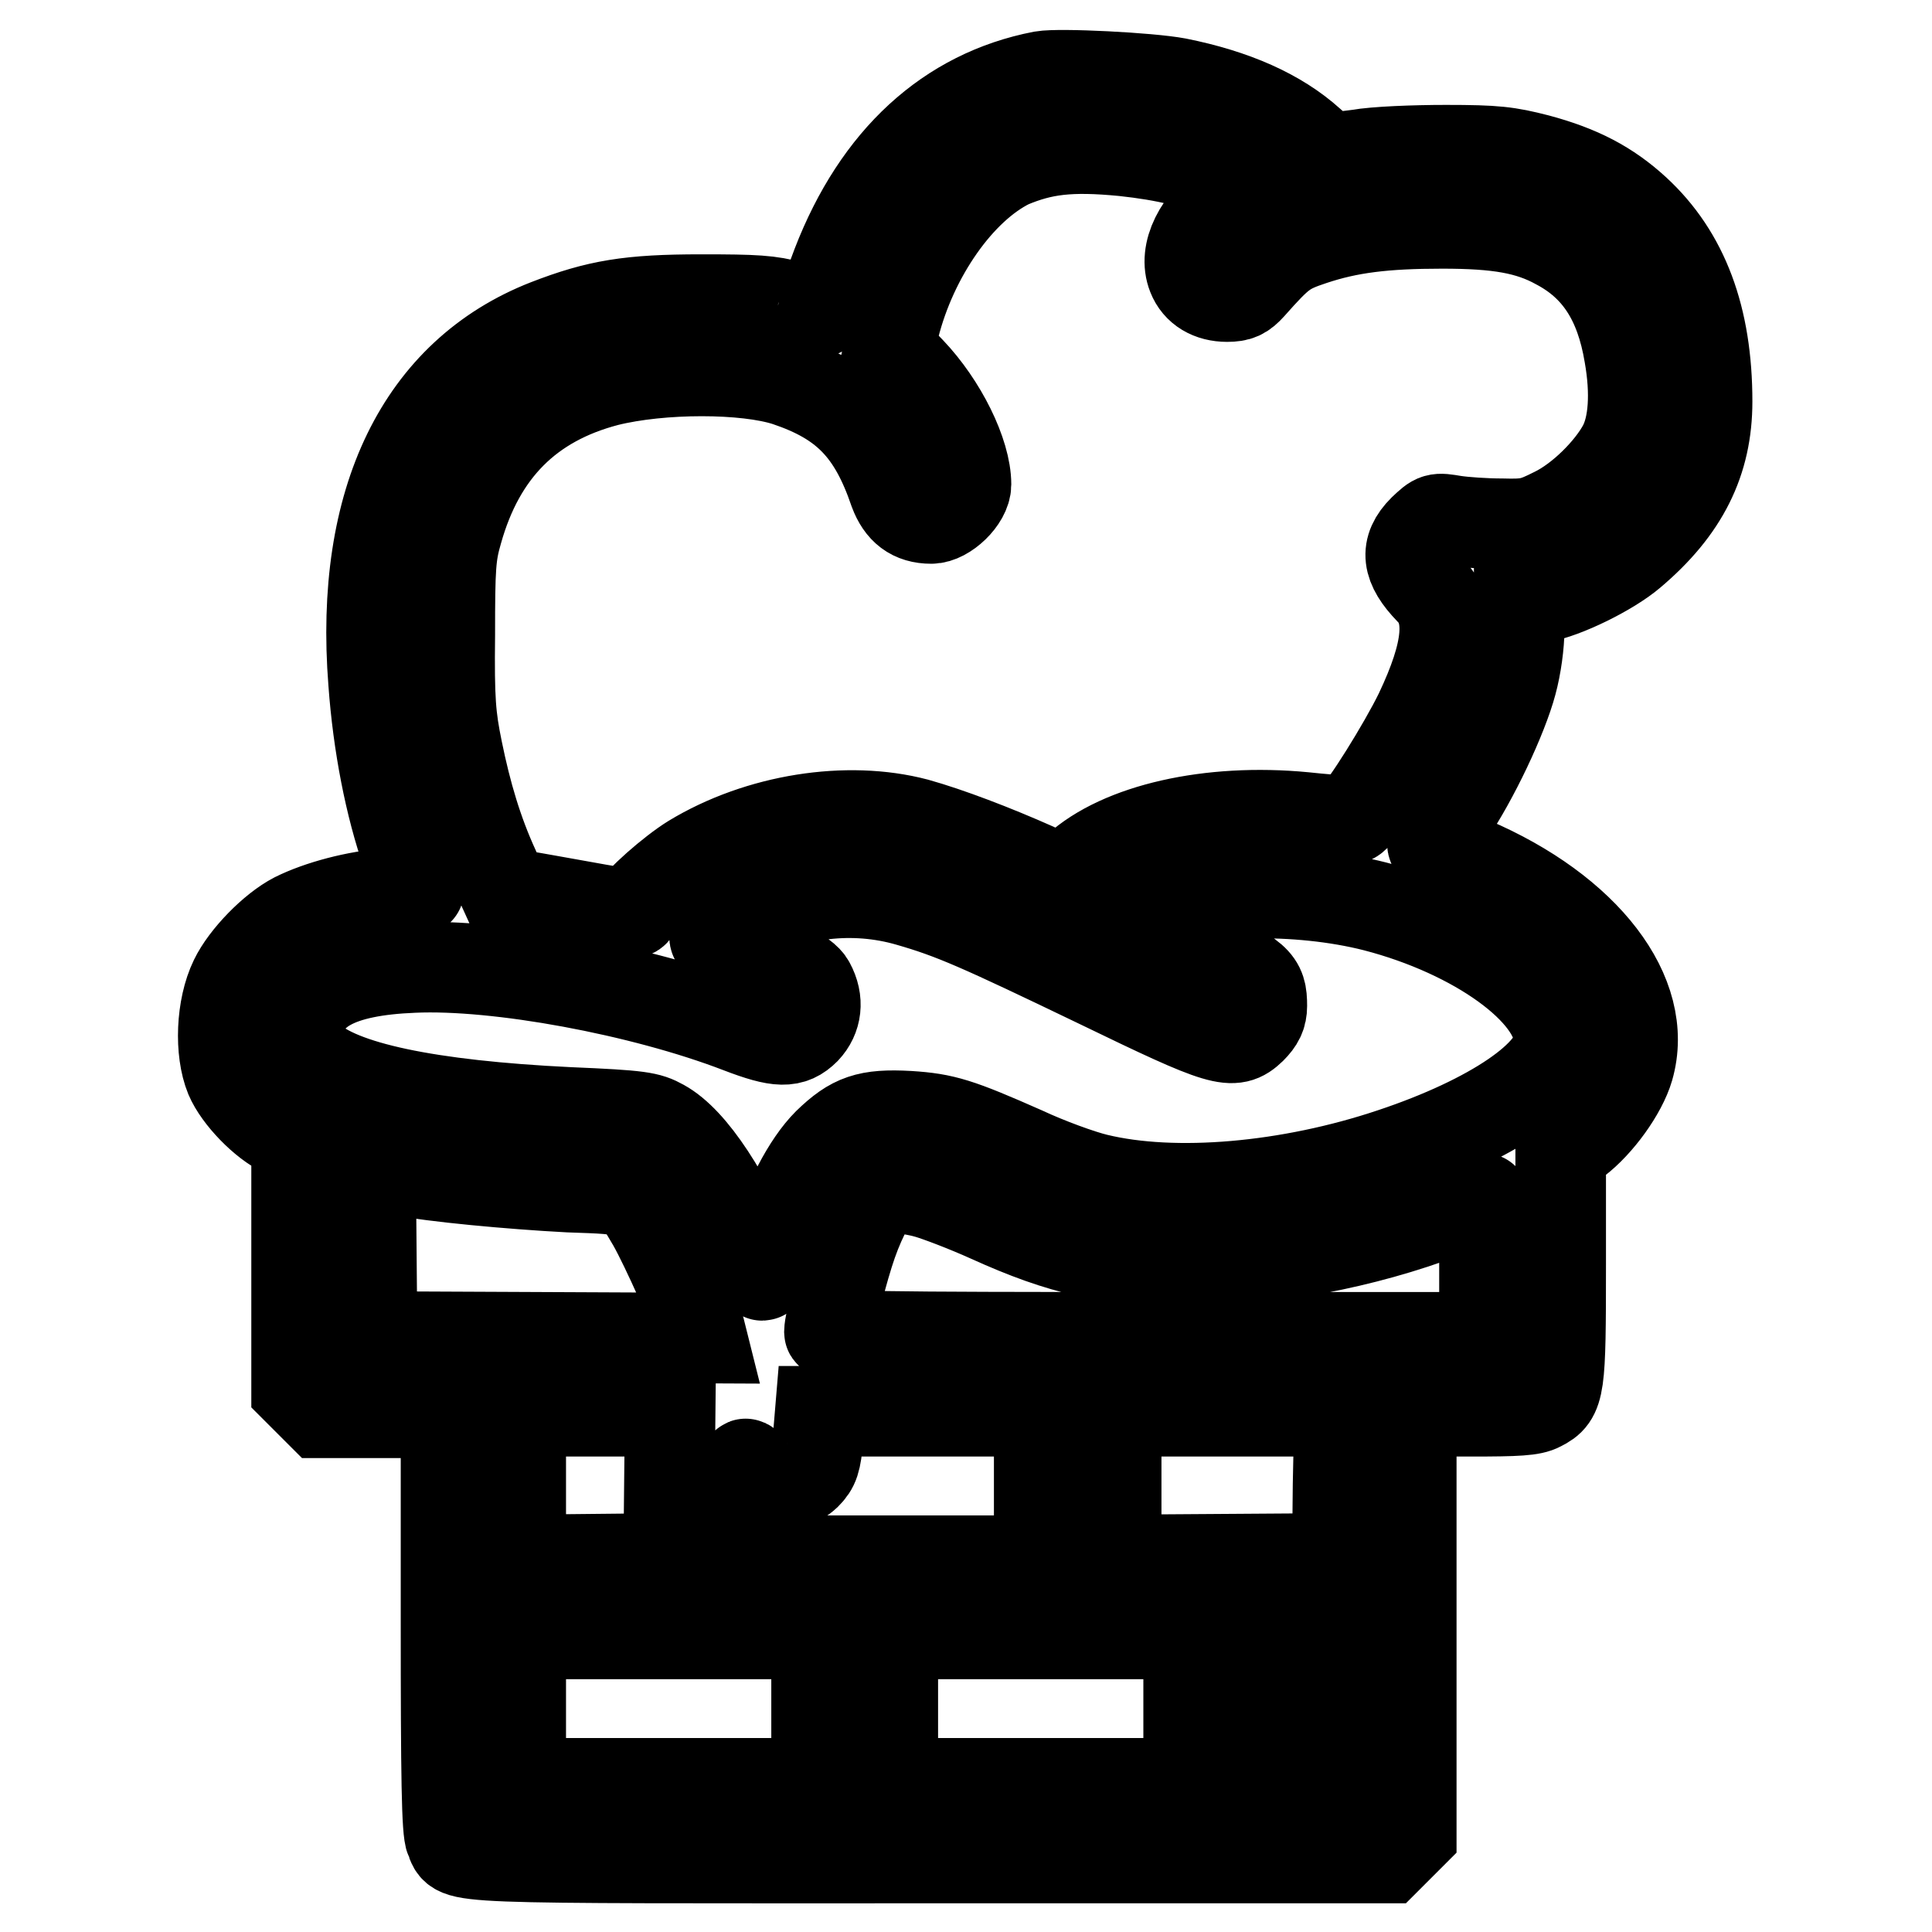
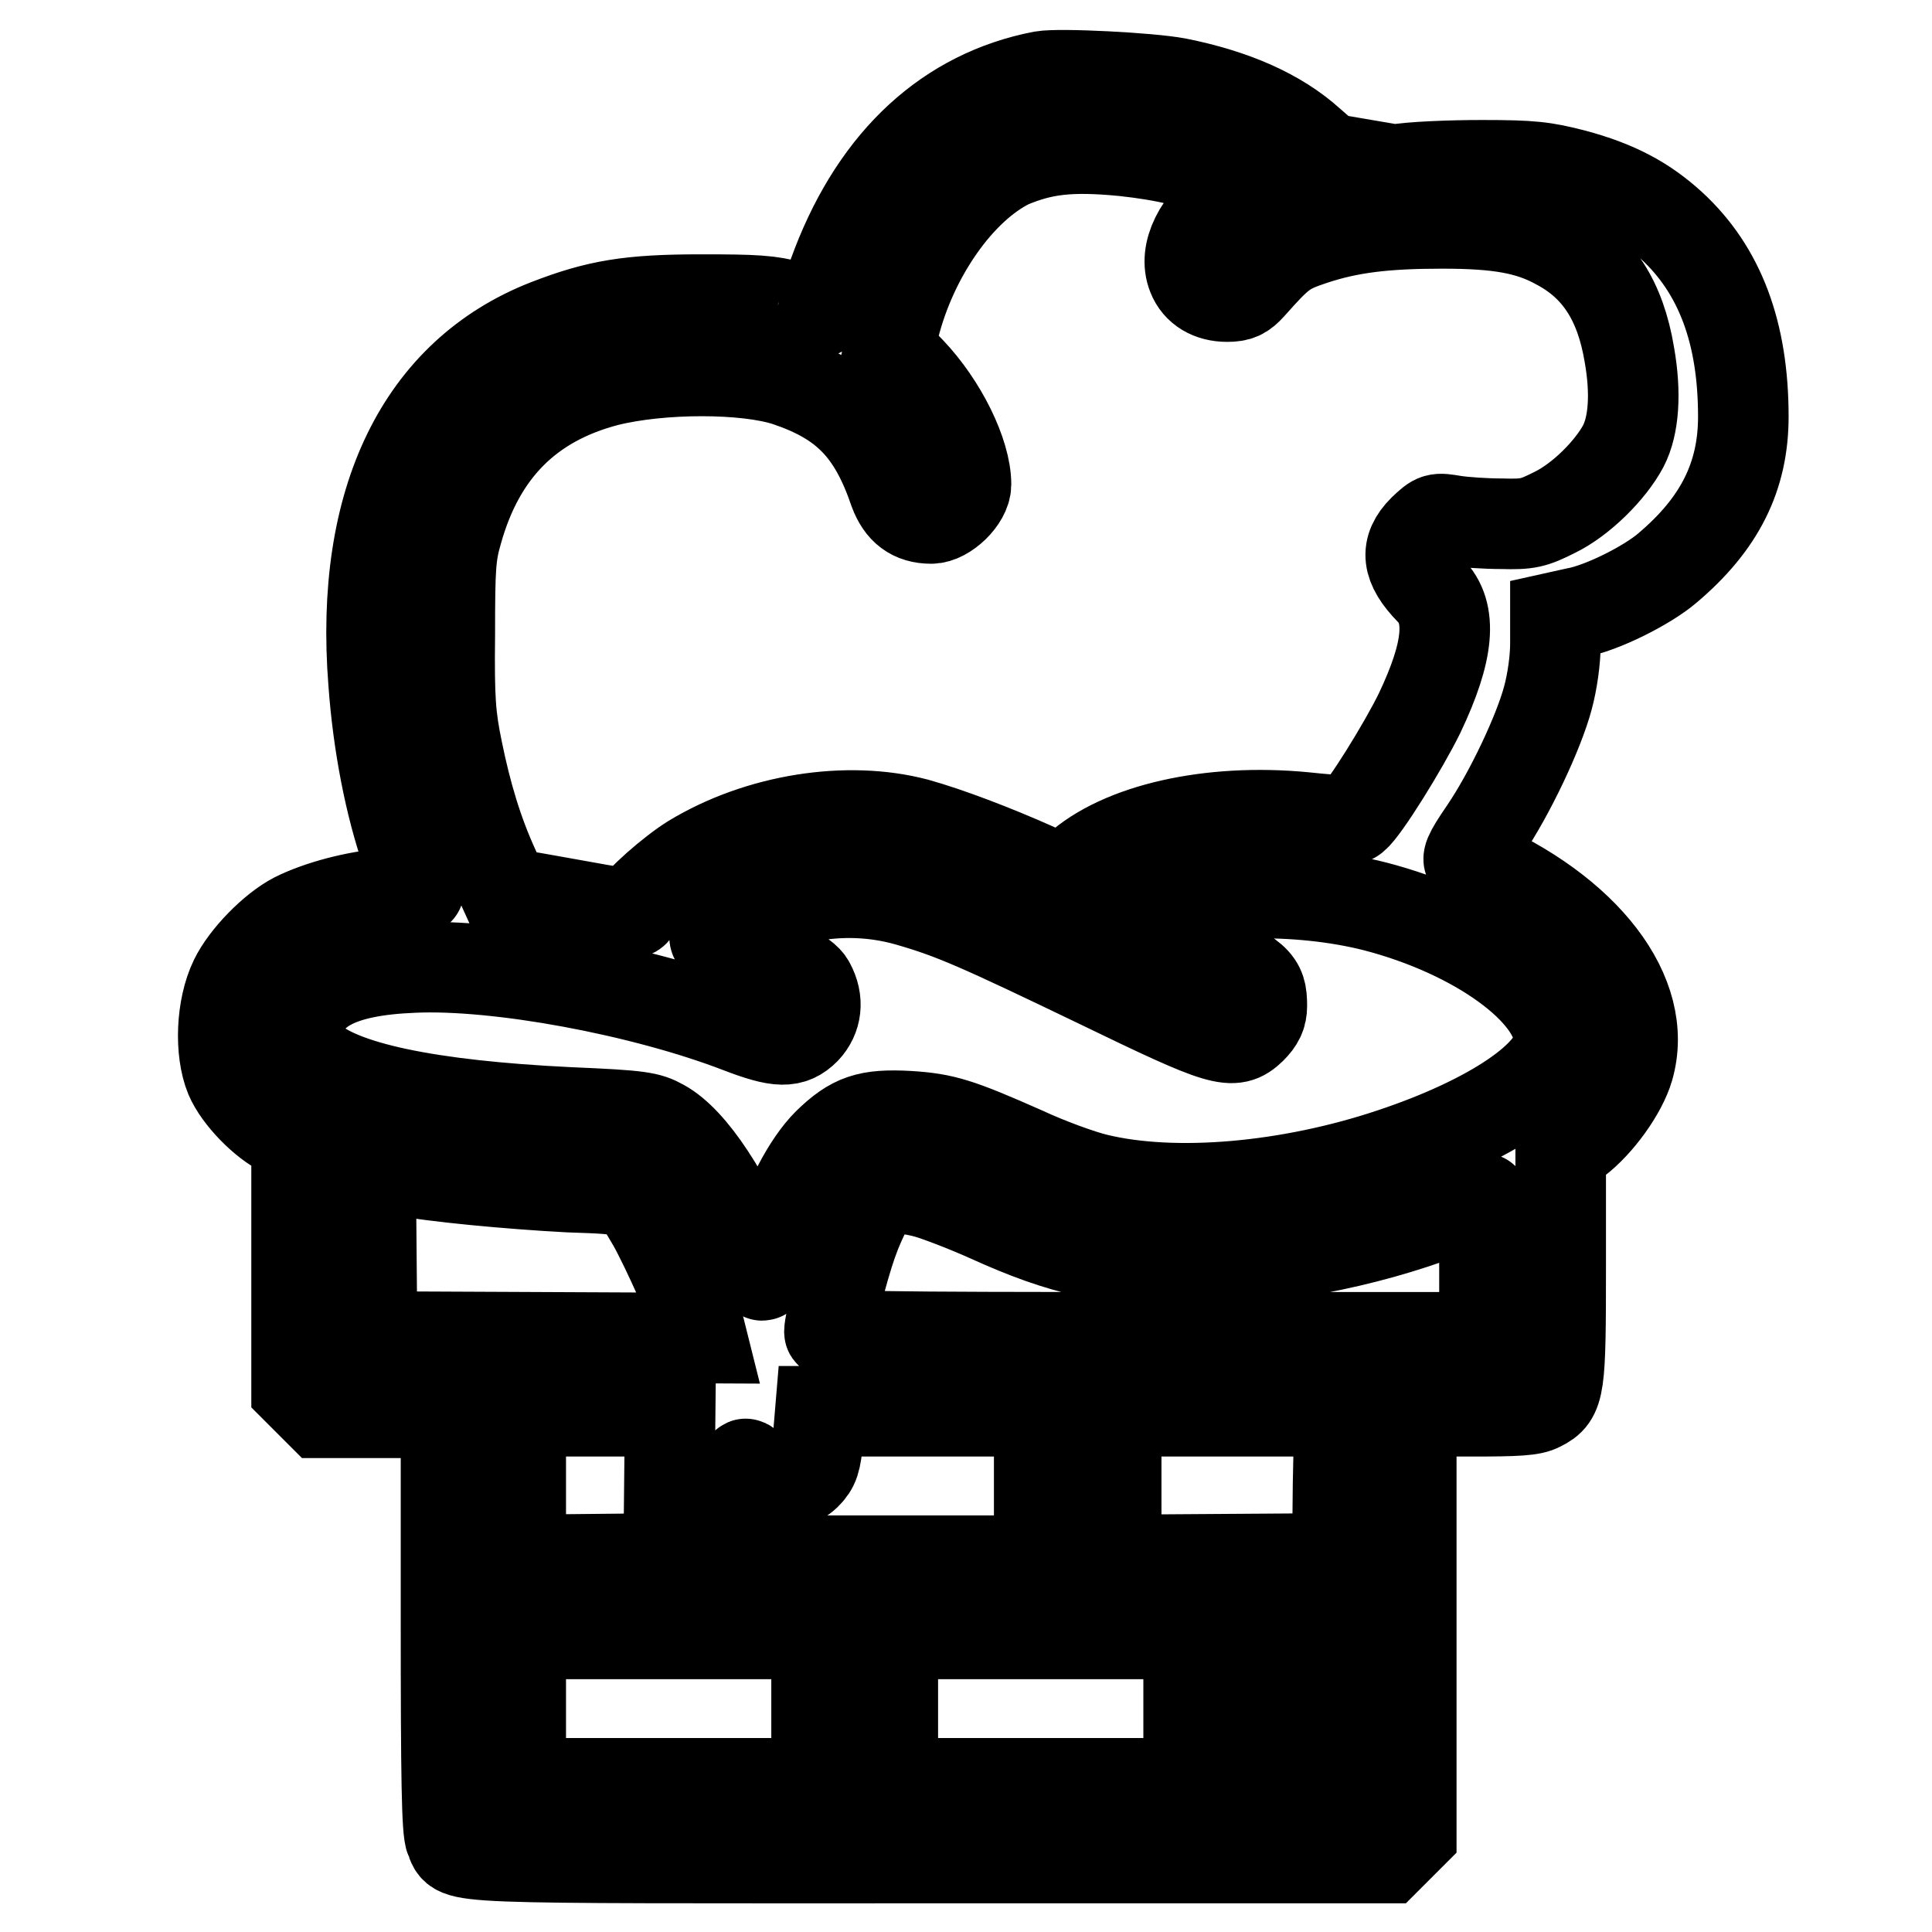
<svg xmlns="http://www.w3.org/2000/svg" version="1.1" x="0px" y="0px" viewBox="0 0 256 256" enable-background="new 0 0 256 256" xml:space="preserve">
  <g>
    <g>
      <g>
-         <path stroke-width="12" fill-opacity="0" stroke="#000000" d="M138.1,10.1c-12.4,2.4-21.8,11-27.2,25c-1,2.6-1.8,5-1.8,5.4c0,1.1-0.5,1.2-4.2,0.1c-2.9-0.8-4.8-0.9-12-0.9c-9.5,0-13.7,0.7-20.4,3.3c-16.6,6.5-24.9,23.3-23,47.4c0.6,8.3,2.2,16.4,4.4,22.7c0.9,2.5,1.6,4.8,1.6,4.8c0,0.1-1.8,0.3-4.1,0.5c-4.2,0.3-9.1,1.6-12.3,3.2c-2.9,1.5-6.6,5.3-8,8.2c-1.8,3.7-2,9.5-0.6,12.9c1.1,2.6,4.5,6.1,7.1,7.3l1.7,0.8v16.6v16.6l1.6,1.6l1.6,1.6h8.3h8.3v27.6c0,20.6,0.1,27.9,0.6,28.9c1.2,2.7-2.2,2.5,63.6,2.5h60.5l1.6-1.6l1.6-1.6v-27.9V187h7.8c6.3,0,8.2-0.1,9.3-0.7c2.6-1.3,2.7-2.3,2.7-18.7l0-14.9l2.1-1.6c2.9-2.2,6-6.5,6.9-9.6c2.8-9.7-5.7-20.8-20.9-27.3c-2.2-0.9-4.4-1.8-4.8-2c-0.6-0.2-0.4-0.9,1.8-4.1c3.4-5,7.2-13.1,8.4-17.6c0.6-2.2,1-5.1,1-7.2v-3.5l2.7-0.6c3.4-0.6,9.4-3.6,12.1-5.9c7-5.9,10.1-12.2,10.1-20.1c0-11.1-3.1-19.4-9.5-25.3c-3.6-3.3-7.4-5.3-13-6.8c-3.9-1-5.5-1.2-12.1-1.2c-4.2,0-9.4,0.2-11.6,0.6L176,21l-2.4-2.1c-4.2-3.8-10.1-6.4-17.6-7.9C152.3,10.3,140.4,9.7,138.1,10.1z M148.9,20c5.6,0.6,9.7,1.6,13.6,3.3l3,1.3l-2.5,1.8c-4.2,3-6.2,7.1-5,10.1c0.7,1.8,2.4,2.8,4.6,2.8c1.5,0,2.1-0.3,3.1-1.4c3.9-4.4,4.6-4.9,8.2-6.1c4.8-1.6,9.5-2.2,17.2-2.2c7.4,0,11.5,0.7,15.3,2.8c5.3,2.8,8.3,7.4,9.5,14.6c0.9,5.1,0.6,9.4-0.8,12.1c-1.7,3.2-5.6,7.1-9.1,8.8c-2.8,1.4-3.5,1.6-7,1.5c-2.2,0-5-0.2-6.3-0.4c-2.4-0.4-2.4-0.4-4.1,1.2c-2.5,2.5-2.2,4.8,0.9,8c3,3,2.5,8.1-1.4,16.3c-2.1,4.3-7.3,12.7-8.7,13.8c-0.6,0.5-1.9,0.5-6.6,0c-12.5-1.2-24.3,1.5-30.1,6.8l-1.8,1.7l-3.8-1.8c-5.4-2.4-11.4-4.7-15.7-5.9c-9.1-2.4-20.8-0.6-29.7,4.8c-2.6,1.6-7.3,5.7-7.6,6.8c-0.2,0.5-1.5,0.4-6.4-0.5c-3.4-0.6-7.2-1.3-8.5-1.5l-2.2-0.3l-1.5-3.3c-2.2-4.8-3.7-9.8-4.9-15.7c-0.9-4.4-1.1-6.6-1-15.3c0-9,0.1-10.6,1-13.7c3-10.7,9.5-17.2,19.8-19.9c7.2-1.8,18.4-1.8,23.9,0c7.7,2.6,11.4,6.4,14.2,14.6c0.9,2.4,2.4,3.6,4.9,3.6c1.9,0,4.6-2.6,4.6-4.5c0-4.1-3.2-10.6-7.4-15l-2.8-2.9l0.7-3c2.4-9.5,8.6-18.4,15.3-21.7C138.1,19.8,141.7,19.3,148.9,20z M120.4,119.4c5.9,1.7,9.3,3.2,25.3,10.9c16.3,7.9,17.7,8.3,20.1,6c1-1,1.4-1.8,1.4-3c0-3.3-0.6-3.8-8.9-7.8l-7.8-3.7l2.1-1c5.9-3,19.4-3.3,29.6-0.7c13.5,3.5,24.2,11.3,24.4,17.6c0.1,4.6-8.9,10.7-22.1,15.1c-13.7,4.6-28.9,5.9-39.2,3.4c-2.1-0.5-6.5-2.1-9.7-3.6c-8.6-3.8-10.5-4.4-15.2-4.7c-5.4-0.3-7.4,0.4-10.7,3.6c-2.7,2.7-5.4,7.9-7.3,14c-1.2,3.7-1.3,4-1.8,3c-4.2-10.1-8.9-17.3-12.9-19.5c-1.8-1-2.8-1.2-12.3-1.6c-18.7-0.9-30.4-3.4-34.5-7.3c-1.5-1.4-1.6-1.7-1.4-3.6c0.6-5.3,5.3-7.9,15.3-8.3c11.1-0.5,30.2,3,43.2,8c5.2,2,6.9,2,8.7,0.2c1.5-1.6,1.8-3.8,0.6-6c-0.7-1.4-4.3-3.1-10.1-4.9c-1.4-0.5-2.6-1-2.5-1.3c0.1-0.3,1.6-1.3,3.4-2.2C105.2,118.2,113.1,117.3,120.4,119.4z M53.3,155.1c3.8,0.8,14.4,1.8,22.1,2.2c8.7,0.3,8.4,0.2,11.1,4.8c1.8,3.2,5.7,11.9,6.2,14l0.3,1.2l-21.8-0.1l-21.9-0.1l-0.1-11.4l-0.1-11.4l1,0.2C50.7,154.6,52.1,154.9,53.3,155.1z M122.9,158.1c1.4,0.4,5.1,1.8,8.2,3.2c9.7,4.4,16,5.8,26.4,5.8c10.8,0,23.1-2.3,33.9-6.4c2.8-1,5.1-1.9,5.2-1.9c0.1,0,0.1,4.2,0.1,9.2v9.2l-43.4,0c-37.5,0-43.4-0.1-43.4-0.7c0-1.3,1.8-8.4,3-11.8c1.3-3.7,3-6.7,4-7.1C118.1,157.3,120.4,157.4,122.9,158.1z M88.7,196.7l-0.1,9.8l-9.8,0.1l-9.8,0.1v-9.9V187h9.9h9.9L88.7,196.7z M137.7,196.9v9.9l-19.6,0H98.5V200c0-5.9,0.1-6.6,0.6-5.7c1.5,2.6,5.5,3.2,7.7,1.1c1.1-1.1,1.3-1.8,1.6-4.8l0.3-3.6h14.5h14.5L137.7,196.9L137.7,196.9z M177.3,196.7l-0.1,9.8l-14.6,0.1l-14.7,0.1v-9.9V187h14.8h14.8L177.3,196.7z M108.2,226.4v9.9H88.6H69v-9.9v-9.9h19.6h19.6V226.4z M157.5,226.4v9.9h-19.6h-19.6v-9.9v-9.9h19.6h19.6V226.4z M177.3,226.3l-0.1,9.8h-4.8h-4.8l-0.1-9.8l-0.1-9.8h5.1h5.1L177.3,226.3z" />
+         <path stroke-width="12" fill-opacity="0" stroke="#000000" d="M138.1,10.1c-12.4,2.4-21.8,11-27.2,25c-1,2.6-1.8,5-1.8,5.4c0,1.1-0.5,1.2-4.2,0.1c-2.9-0.8-4.8-0.9-12-0.9c-9.5,0-13.7,0.7-20.4,3.3c-16.6,6.5-24.9,23.3-23,47.4c0.6,8.3,2.2,16.4,4.4,22.7c0.9,2.5,1.6,4.8,1.6,4.8c0,0.1-1.8,0.3-4.1,0.5c-4.2,0.3-9.1,1.6-12.3,3.2c-2.9,1.5-6.6,5.3-8,8.2c-1.8,3.7-2,9.5-0.6,12.9c1.1,2.6,4.5,6.1,7.1,7.3l1.7,0.8v16.6v16.6l1.6,1.6l1.6,1.6h8.3h8.3v27.6c0,20.6,0.1,27.9,0.6,28.9c1.2,2.7-2.2,2.5,63.6,2.5h60.5l1.6-1.6l1.6-1.6v-27.9V187h7.8c6.3,0,8.2-0.1,9.3-0.7c2.6-1.3,2.7-2.3,2.7-18.7l0-14.9l2.1-1.6c2.9-2.2,6-6.5,6.9-9.6c2.8-9.7-5.7-20.8-20.9-27.3c-0.6-0.2-0.4-0.9,1.8-4.1c3.4-5,7.2-13.1,8.4-17.6c0.6-2.2,1-5.1,1-7.2v-3.5l2.7-0.6c3.4-0.6,9.4-3.6,12.1-5.9c7-5.9,10.1-12.2,10.1-20.1c0-11.1-3.1-19.4-9.5-25.3c-3.6-3.3-7.4-5.3-13-6.8c-3.9-1-5.5-1.2-12.1-1.2c-4.2,0-9.4,0.2-11.6,0.6L176,21l-2.4-2.1c-4.2-3.8-10.1-6.4-17.6-7.9C152.3,10.3,140.4,9.7,138.1,10.1z M148.9,20c5.6,0.6,9.7,1.6,13.6,3.3l3,1.3l-2.5,1.8c-4.2,3-6.2,7.1-5,10.1c0.7,1.8,2.4,2.8,4.6,2.8c1.5,0,2.1-0.3,3.1-1.4c3.9-4.4,4.6-4.9,8.2-6.1c4.8-1.6,9.5-2.2,17.2-2.2c7.4,0,11.5,0.7,15.3,2.8c5.3,2.8,8.3,7.4,9.5,14.6c0.9,5.1,0.6,9.4-0.8,12.1c-1.7,3.2-5.6,7.1-9.1,8.8c-2.8,1.4-3.5,1.6-7,1.5c-2.2,0-5-0.2-6.3-0.4c-2.4-0.4-2.4-0.4-4.1,1.2c-2.5,2.5-2.2,4.8,0.9,8c3,3,2.5,8.1-1.4,16.3c-2.1,4.3-7.3,12.7-8.7,13.8c-0.6,0.5-1.9,0.5-6.6,0c-12.5-1.2-24.3,1.5-30.1,6.8l-1.8,1.7l-3.8-1.8c-5.4-2.4-11.4-4.7-15.7-5.9c-9.1-2.4-20.8-0.6-29.7,4.8c-2.6,1.6-7.3,5.7-7.6,6.8c-0.2,0.5-1.5,0.4-6.4-0.5c-3.4-0.6-7.2-1.3-8.5-1.5l-2.2-0.3l-1.5-3.3c-2.2-4.8-3.7-9.8-4.9-15.7c-0.9-4.4-1.1-6.6-1-15.3c0-9,0.1-10.6,1-13.7c3-10.7,9.5-17.2,19.8-19.9c7.2-1.8,18.4-1.8,23.9,0c7.7,2.6,11.4,6.4,14.2,14.6c0.9,2.4,2.4,3.6,4.9,3.6c1.9,0,4.6-2.6,4.6-4.5c0-4.1-3.2-10.6-7.4-15l-2.8-2.9l0.7-3c2.4-9.5,8.6-18.4,15.3-21.7C138.1,19.8,141.7,19.3,148.9,20z M120.4,119.4c5.9,1.7,9.3,3.2,25.3,10.9c16.3,7.9,17.7,8.3,20.1,6c1-1,1.4-1.8,1.4-3c0-3.3-0.6-3.8-8.9-7.8l-7.8-3.7l2.1-1c5.9-3,19.4-3.3,29.6-0.7c13.5,3.5,24.2,11.3,24.4,17.6c0.1,4.6-8.9,10.7-22.1,15.1c-13.7,4.6-28.9,5.9-39.2,3.4c-2.1-0.5-6.5-2.1-9.7-3.6c-8.6-3.8-10.5-4.4-15.2-4.7c-5.4-0.3-7.4,0.4-10.7,3.6c-2.7,2.7-5.4,7.9-7.3,14c-1.2,3.7-1.3,4-1.8,3c-4.2-10.1-8.9-17.3-12.9-19.5c-1.8-1-2.8-1.2-12.3-1.6c-18.7-0.9-30.4-3.4-34.5-7.3c-1.5-1.4-1.6-1.7-1.4-3.6c0.6-5.3,5.3-7.9,15.3-8.3c11.1-0.5,30.2,3,43.2,8c5.2,2,6.9,2,8.7,0.2c1.5-1.6,1.8-3.8,0.6-6c-0.7-1.4-4.3-3.1-10.1-4.9c-1.4-0.5-2.6-1-2.5-1.3c0.1-0.3,1.6-1.3,3.4-2.2C105.2,118.2,113.1,117.3,120.4,119.4z M53.3,155.1c3.8,0.8,14.4,1.8,22.1,2.2c8.7,0.3,8.4,0.2,11.1,4.8c1.8,3.2,5.7,11.9,6.2,14l0.3,1.2l-21.8-0.1l-21.9-0.1l-0.1-11.4l-0.1-11.4l1,0.2C50.7,154.6,52.1,154.9,53.3,155.1z M122.9,158.1c1.4,0.4,5.1,1.8,8.2,3.2c9.7,4.4,16,5.8,26.4,5.8c10.8,0,23.1-2.3,33.9-6.4c2.8-1,5.1-1.9,5.2-1.9c0.1,0,0.1,4.2,0.1,9.2v9.2l-43.4,0c-37.5,0-43.4-0.1-43.4-0.7c0-1.3,1.8-8.4,3-11.8c1.3-3.7,3-6.7,4-7.1C118.1,157.3,120.4,157.4,122.9,158.1z M88.7,196.7l-0.1,9.8l-9.8,0.1l-9.8,0.1v-9.9V187h9.9h9.9L88.7,196.7z M137.7,196.9v9.9l-19.6,0H98.5V200c0-5.9,0.1-6.6,0.6-5.7c1.5,2.6,5.5,3.2,7.7,1.1c1.1-1.1,1.3-1.8,1.6-4.8l0.3-3.6h14.5h14.5L137.7,196.9L137.7,196.9z M177.3,196.7l-0.1,9.8l-14.6,0.1l-14.7,0.1v-9.9V187h14.8h14.8L177.3,196.7z M108.2,226.4v9.9H88.6H69v-9.9v-9.9h19.6h19.6V226.4z M157.5,226.4v9.9h-19.6h-19.6v-9.9v-9.9h19.6h19.6V226.4z M177.3,226.3l-0.1,9.8h-4.8h-4.8l-0.1-9.8l-0.1-9.8h5.1h5.1L177.3,226.3z" />
      </g>
    </g>
  </g>
</svg>